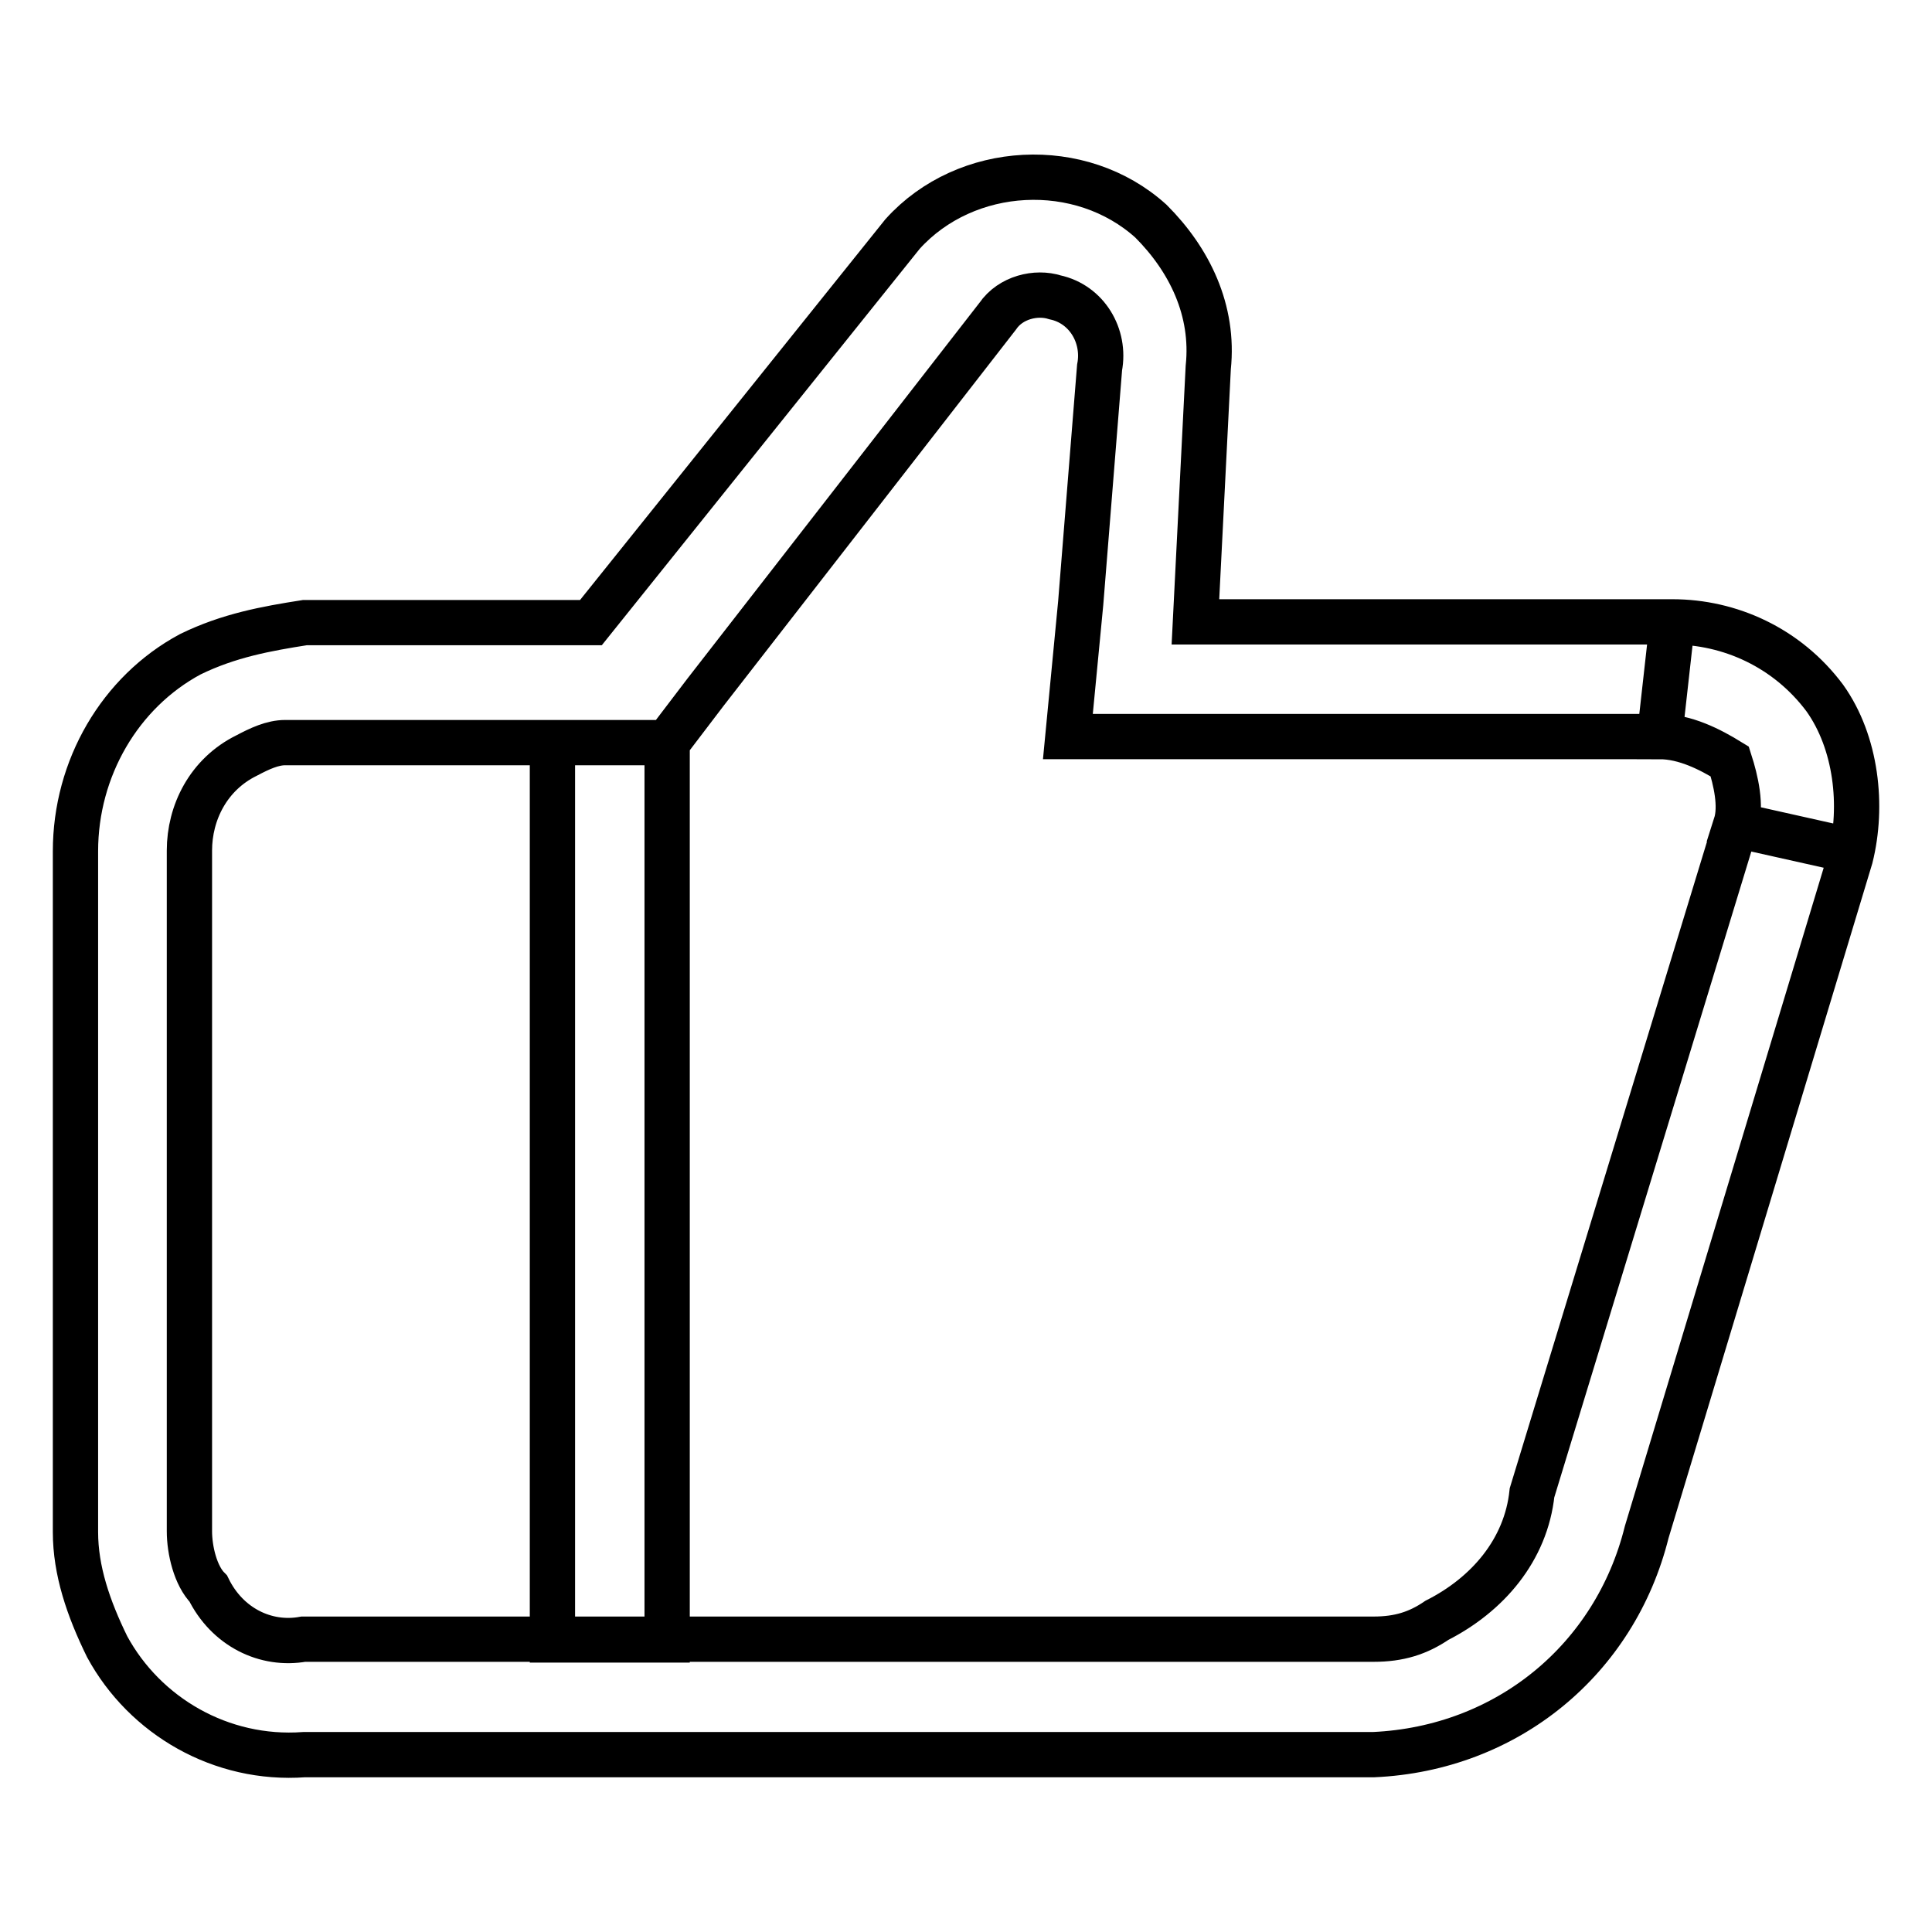
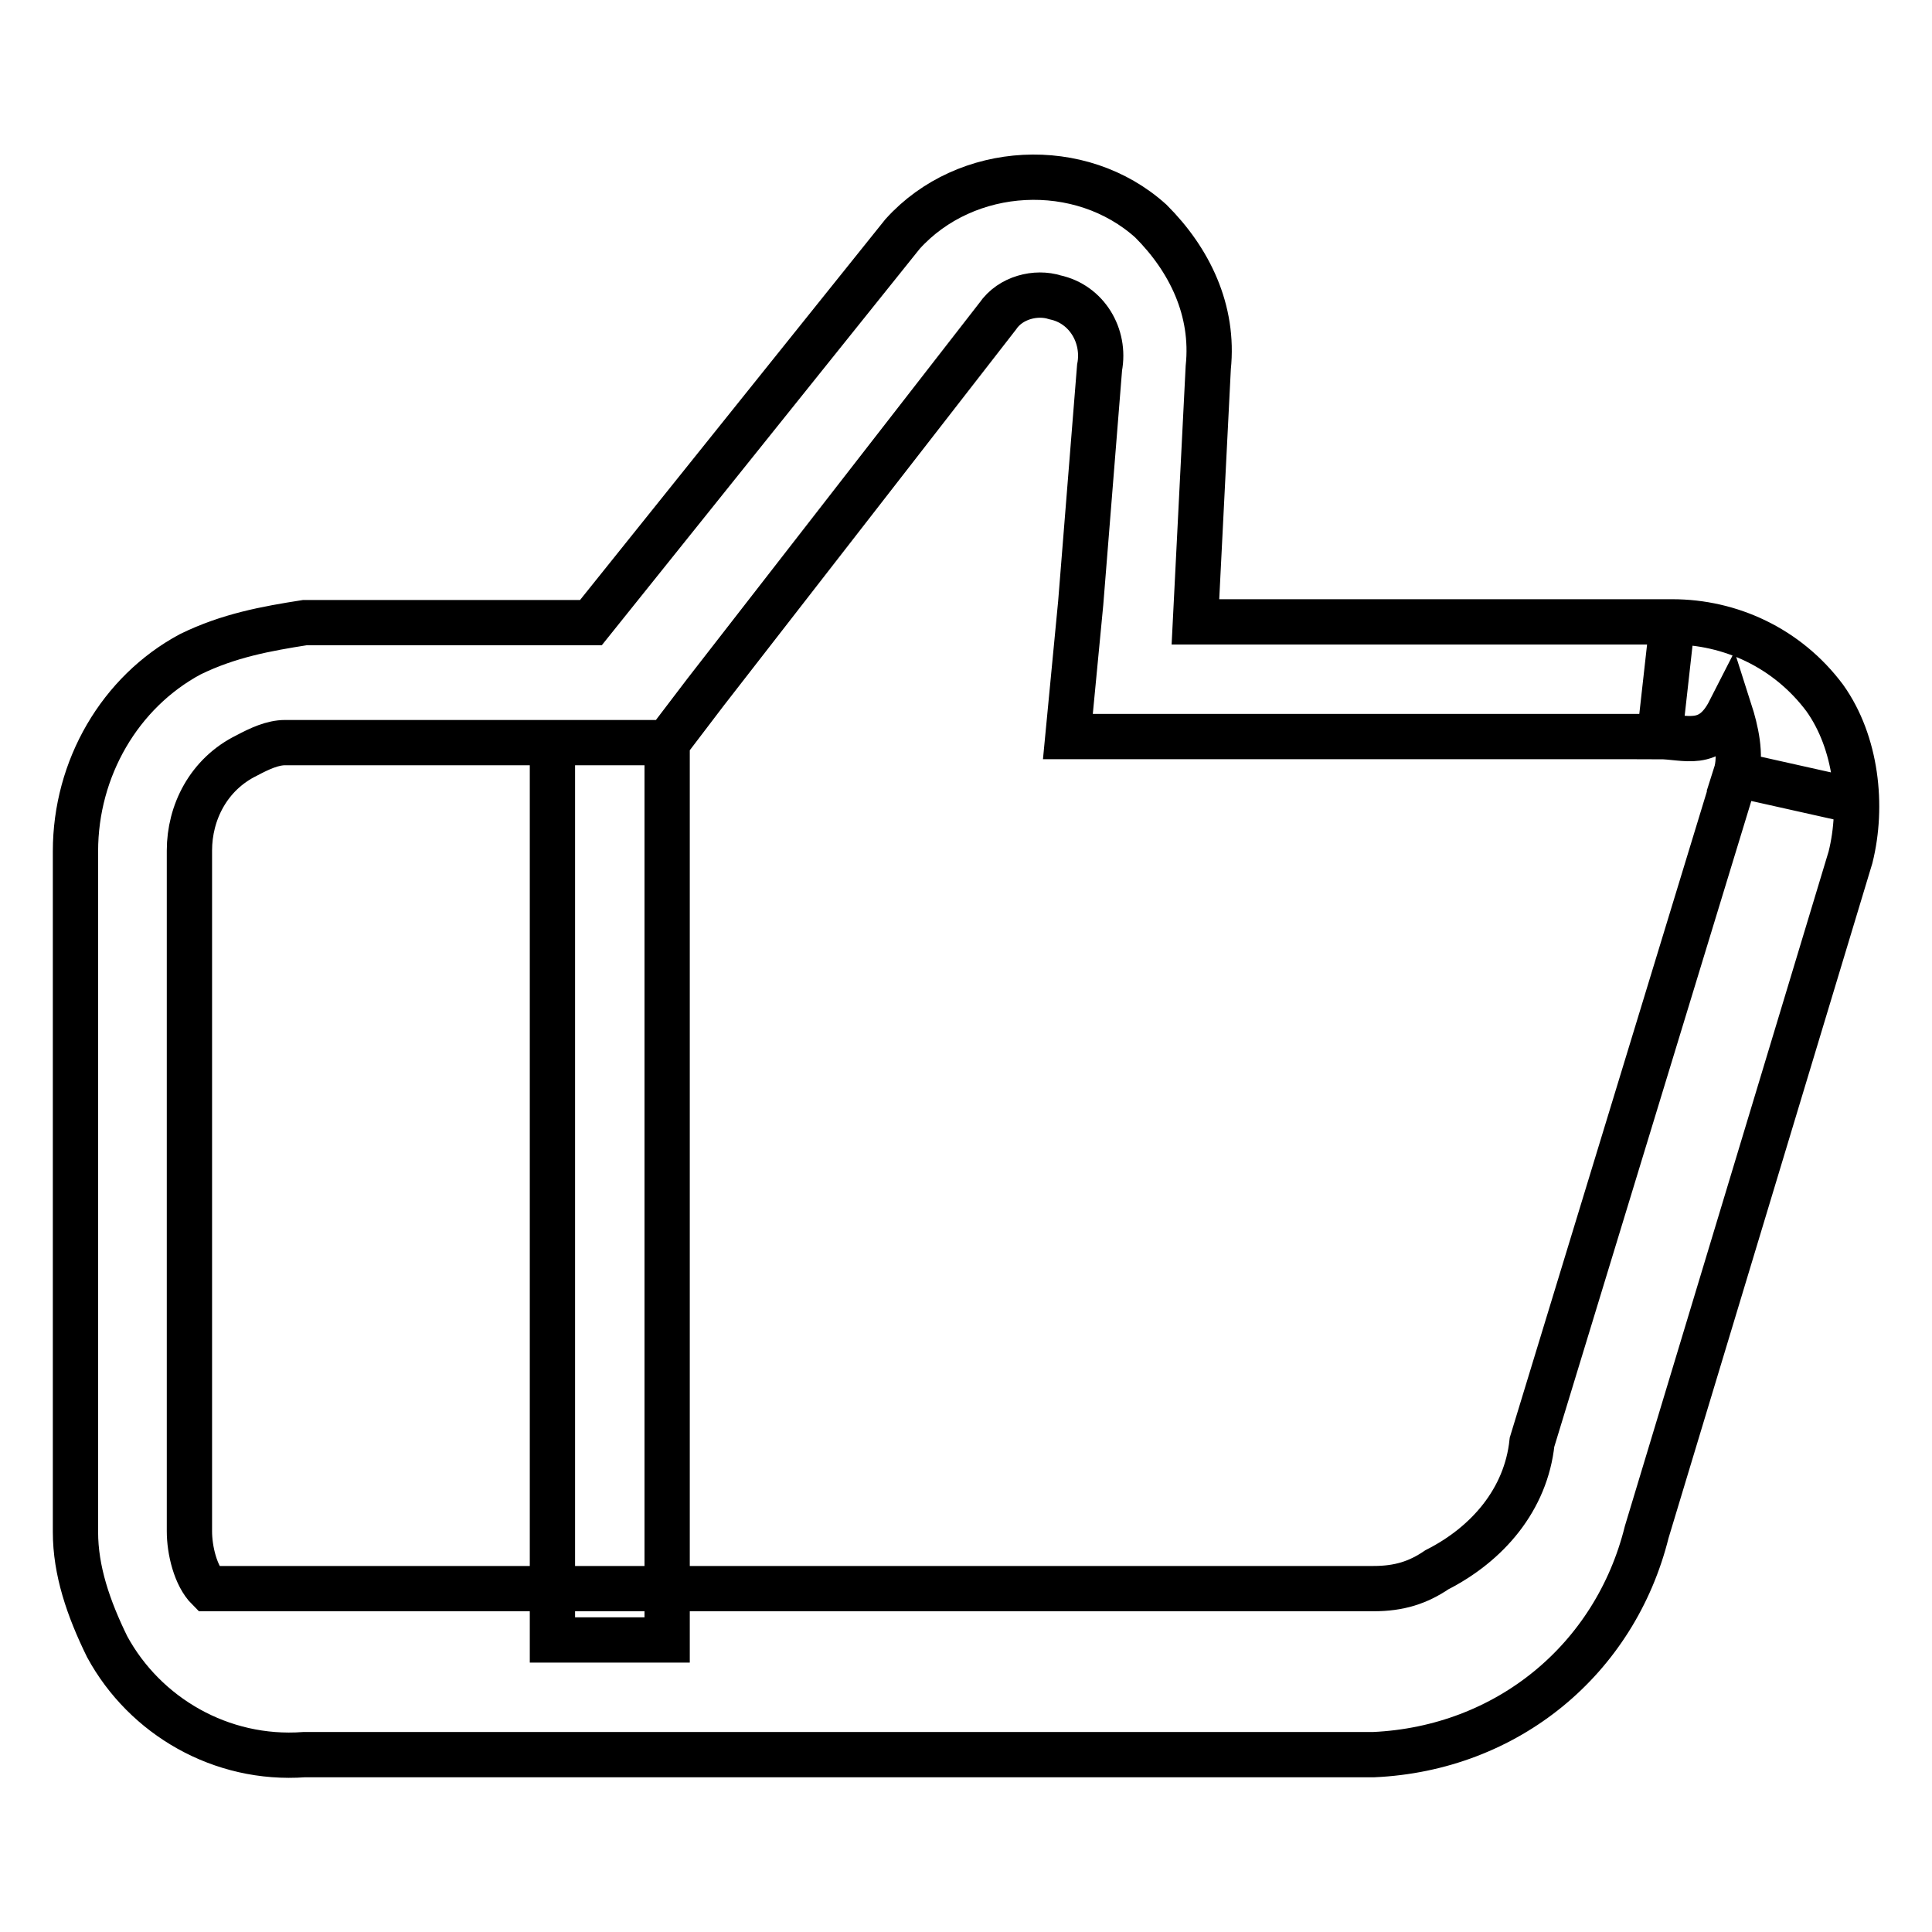
<svg xmlns="http://www.w3.org/2000/svg" version="1.1" x="0px" y="0px" viewBox="0 0 256 256" enable-background="new 0 0 256 256" xml:space="preserve">
  <g>
-     <path stroke-width="6" fill-opacity="0" stroke="#000000" d="M219.9,97.6h-78.4l1.7-17.7l2.5-31.2c0.8-4.2-1.7-8.4-5.9-9.3c-2.5-0.8-5.9,0-7.6,2.5L93.5,91.7l-5.1,6.7 H37.8c-1.7,0-3.4,0.8-5.1,1.7c-5.1,2.5-7.6,7.6-7.6,12.6v90.2c0,2.5,0.8,5.9,2.5,7.6c2.5,5.1,7.6,7.6,12.6,6.7H182 c3.4,0,5.9-0.8,8.4-2.5c6.7-3.4,11.8-9.3,12.6-16.9l27-88.5l15.2,3.4l-15.2-3.4c0.8-2.5,0-5.9-0.8-8.4 C226.6,99.3,223.3,97.6,219.9,97.6l1.7-15.2L219.9,97.6L219.9,97.6z M158.4,82.4h63.2c7.6,0,15.2,3.4,20.2,10.1 c4.2,5.9,5.1,14.3,3.4,21.1l-27,89.4c-4.2,16.9-18.5,28.7-36.2,29.5H40.3c-11,0.8-21.1-5.1-26.1-14.3c-2.5-5.1-4.2-10.1-4.2-15.2 v-90.2c0-11,5.9-21.1,15.2-26.1c5.1-2.5,10.1-3.4,15.2-4.2h37.9L119.6,31c8.4-9.3,23.6-10.1,32.9-1.7c5.1,5.1,8.4,11.8,7.6,19.4 L158.4,82.4z M73.2,217.3h15.2V98.4H73.2V217.3L73.2,217.3z" />
+     <path stroke-width="6" fill-opacity="0" stroke="#000000" d="M219.9,97.6h-78.4l1.7-17.7l2.5-31.2c0.8-4.2-1.7-8.4-5.9-9.3c-2.5-0.8-5.9,0-7.6,2.5L93.5,91.7l-5.1,6.7 H37.8c-1.7,0-3.4,0.8-5.1,1.7c-5.1,2.5-7.6,7.6-7.6,12.6v90.2c0,2.5,0.8,5.9,2.5,7.6H182 c3.4,0,5.9-0.8,8.4-2.5c6.7-3.4,11.8-9.3,12.6-16.9l27-88.5l15.2,3.4l-15.2-3.4c0.8-2.5,0-5.9-0.8-8.4 C226.6,99.3,223.3,97.6,219.9,97.6l1.7-15.2L219.9,97.6L219.9,97.6z M158.4,82.4h63.2c7.6,0,15.2,3.4,20.2,10.1 c4.2,5.9,5.1,14.3,3.4,21.1l-27,89.4c-4.2,16.9-18.5,28.7-36.2,29.5H40.3c-11,0.8-21.1-5.1-26.1-14.3c-2.5-5.1-4.2-10.1-4.2-15.2 v-90.2c0-11,5.9-21.1,15.2-26.1c5.1-2.5,10.1-3.4,15.2-4.2h37.9L119.6,31c8.4-9.3,23.6-10.1,32.9-1.7c5.1,5.1,8.4,11.8,7.6,19.4 L158.4,82.4z M73.2,217.3h15.2V98.4H73.2V217.3L73.2,217.3z" />
  </g>
</svg>